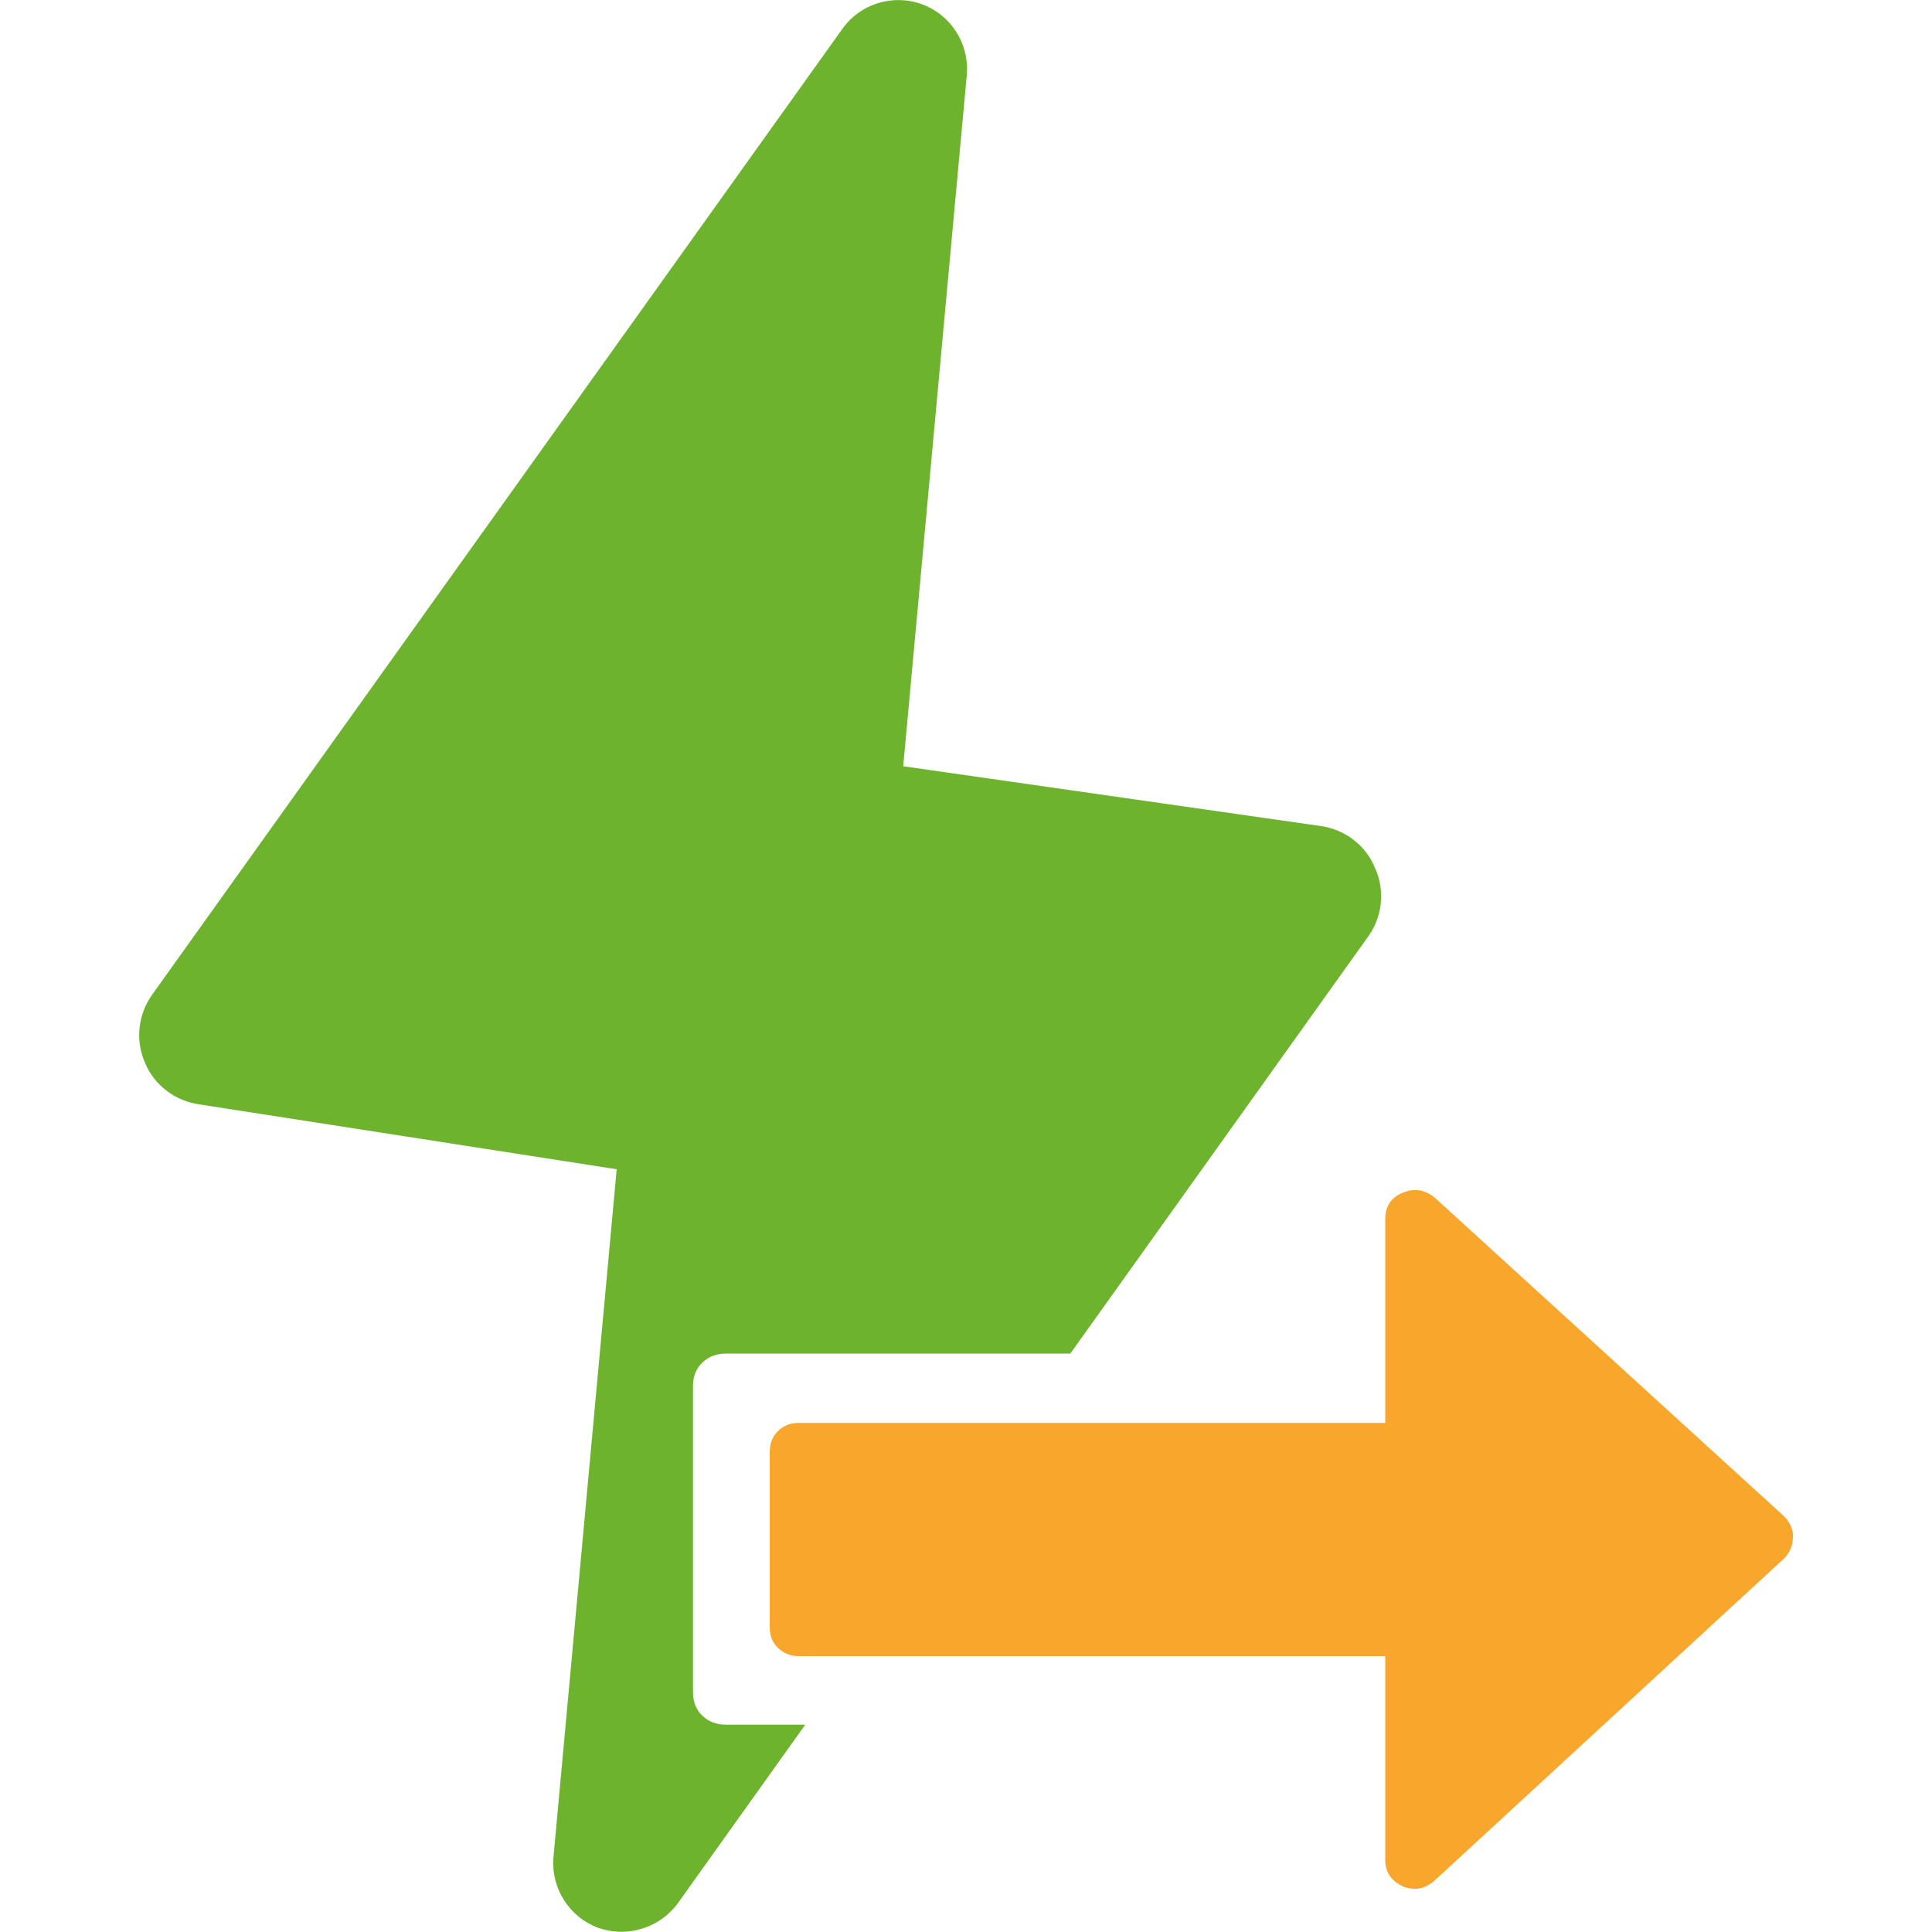
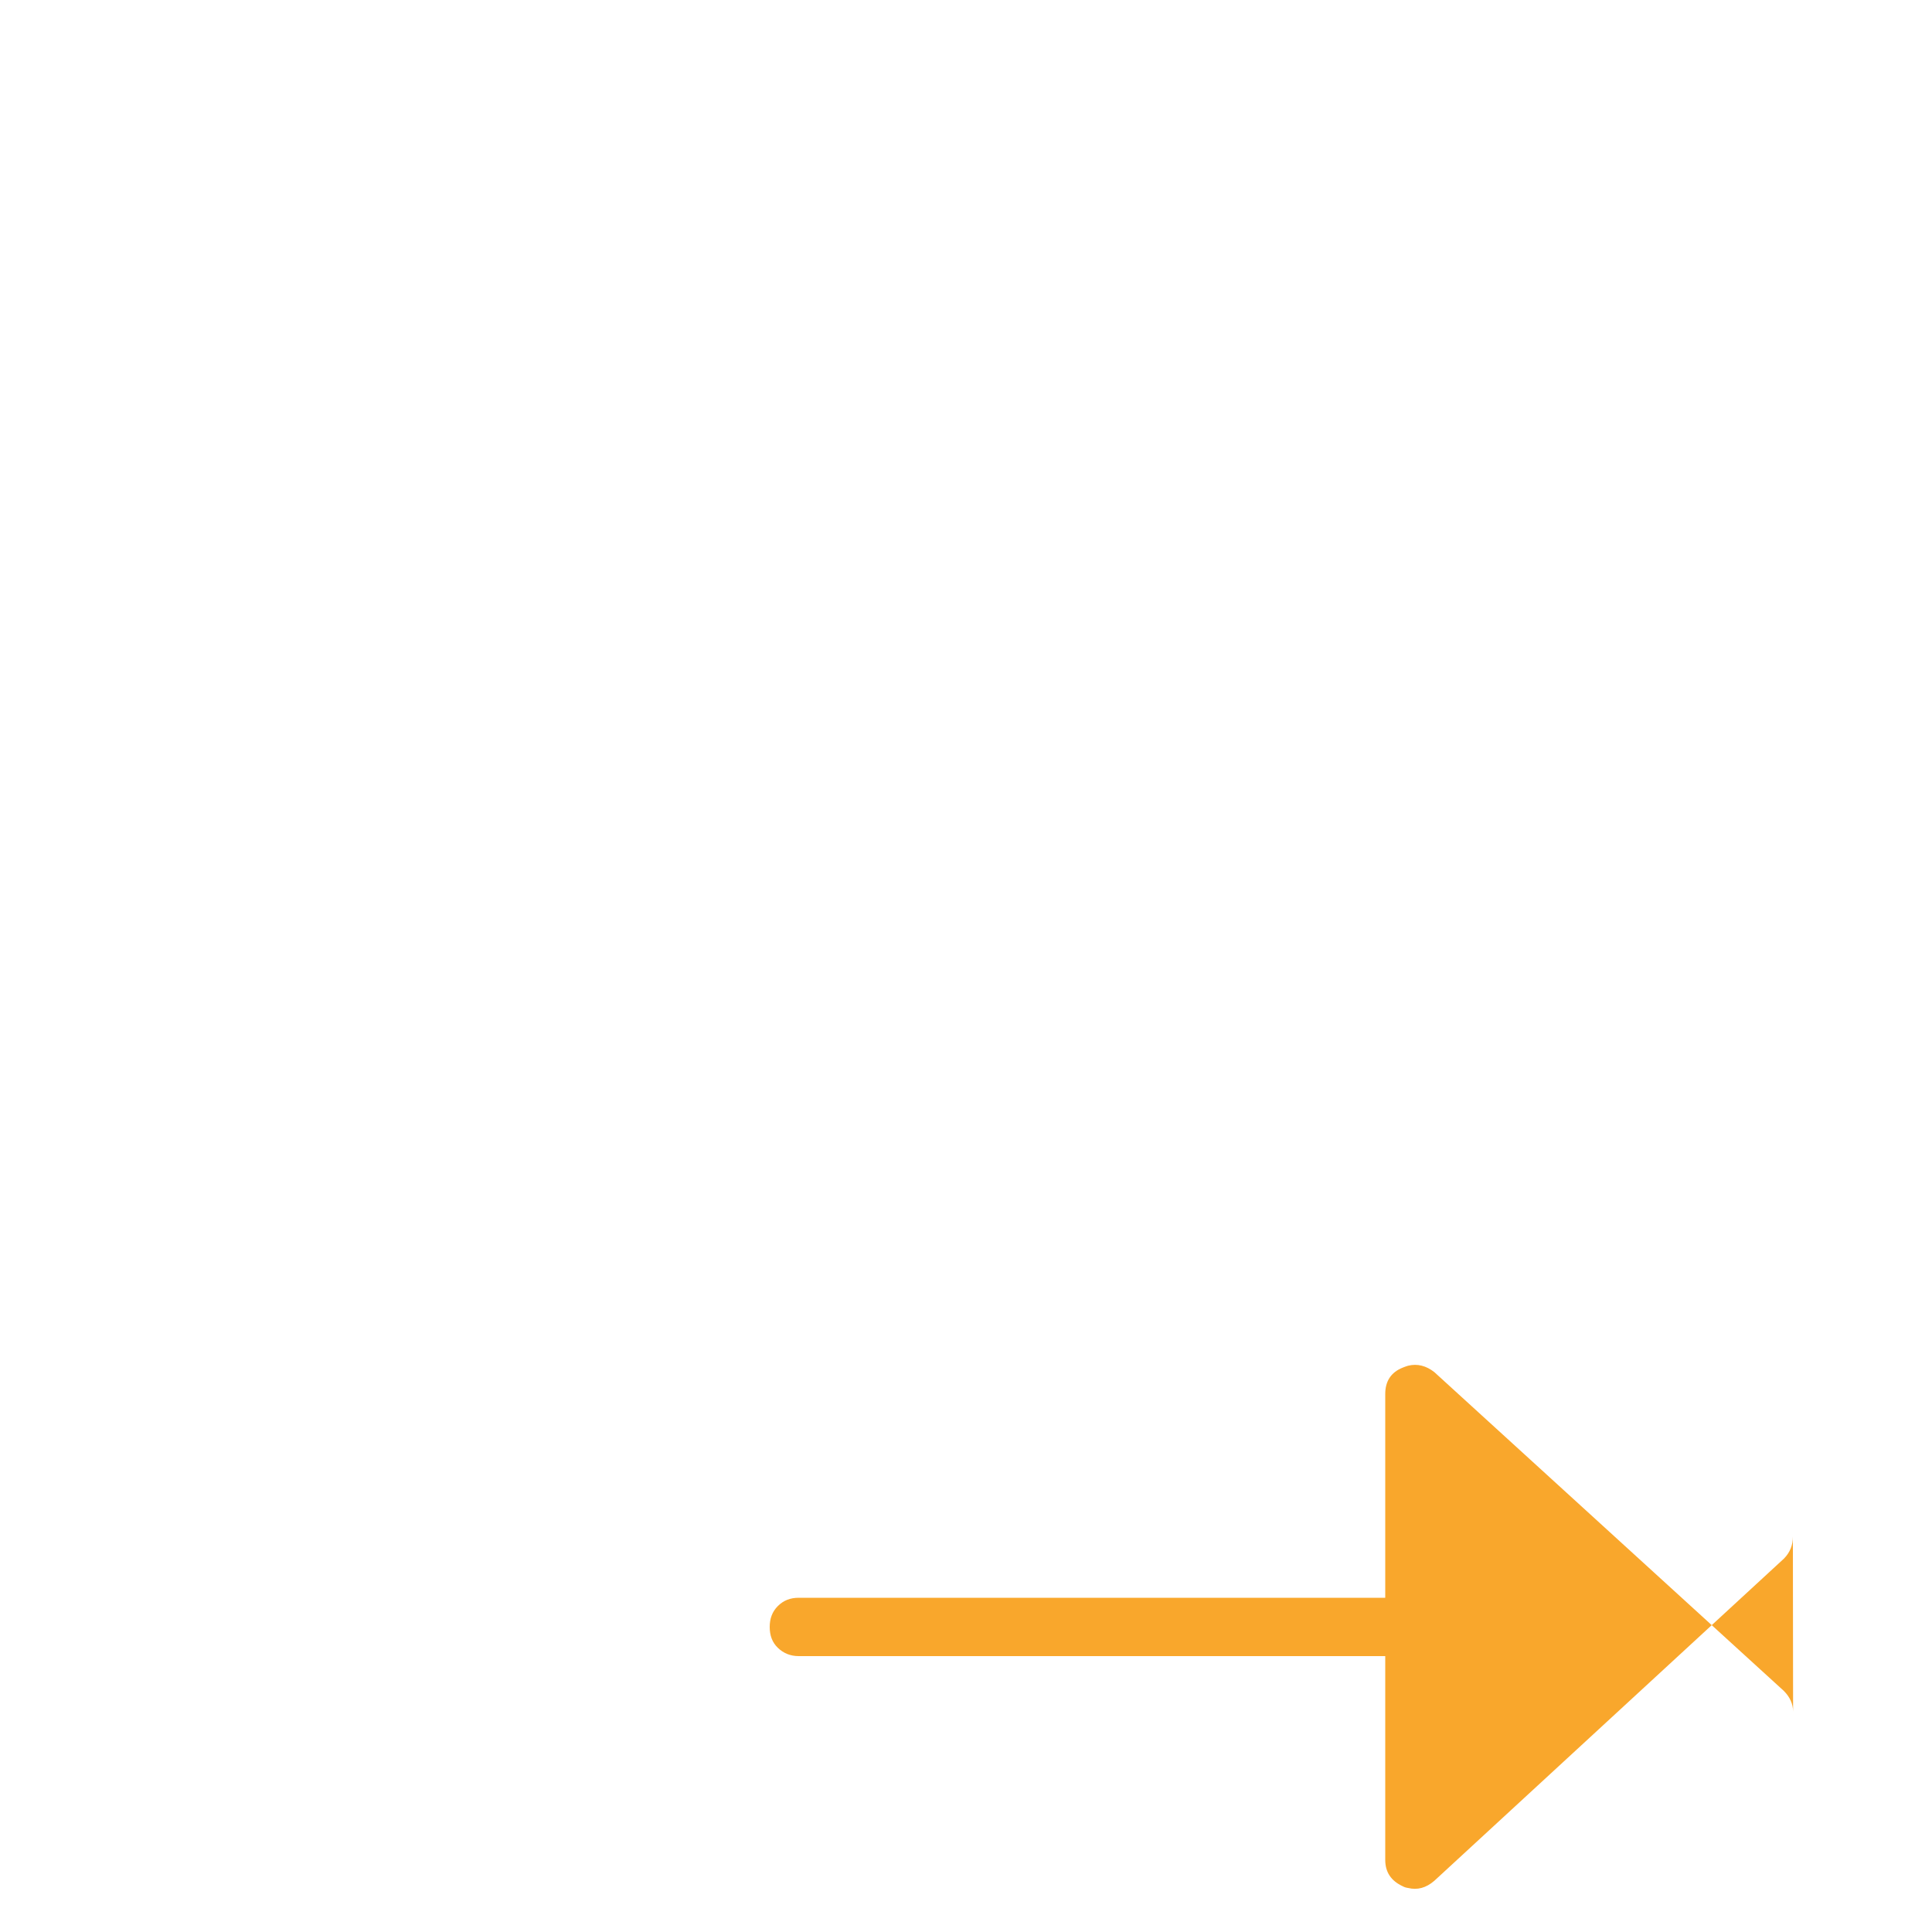
<svg xmlns="http://www.w3.org/2000/svg" id="Layer_1" data-name="Layer 1" width="100" height="100" viewBox="0 0 100 100">
  <defs>
    <style>
      .cls-1 {
        fill: #f9a72c;
      }

      .cls-2 {
        fill: #6eb32e;
      }
    </style>
  </defs>
-   <path class="cls-2" d="M70.77,48.54l-15.37,21.52h-17.8c-.51,0-.91.15-1.24.46-.33.31-.49.72-.49,1.21v15.87c0,.49.16.9.49,1.21.33.31.73.46,1.24.46h4.08l-6.58,9.22c-.67.93-1.75,1.48-2.89,1.5-.43,0-.85-.07-1.26-.21-1.47-.55-2.41-2.01-2.31-3.58l3.28-35.68-21.62-3.36c-1.24-.18-2.31-.99-2.79-2.14-.52-1.17-.37-2.53.39-3.57L43.59,1.51c.93-1.32,2.62-1.84,4.14-1.29,1.47.55,2.41,1.99,2.32,3.57l-3.3,35.87,21.64,3.1c1.23.18,2.29.99,2.77,2.14.55,1.18.4,2.59-.39,3.64Z" />
-   <path class="cls-1" d="M92.8,79.53c0,.45-.15.82-.46,1.14l-18.1,16.68c-.43.37-.88.49-1.36.37-.09-.01-.19-.04-.28-.09-.6-.28-.9-.73-.9-1.36v-10.55h-30.36c-.43,0-.79-.15-1.08-.43s-.42-.64-.42-1.08v-9.05c0-.43.13-.79.42-1.08s.64-.43,1.08-.43h30.36v-10.55c0-.66.3-1.12.9-1.36.09-.04.19-.07.28-.1.48-.12.94,0,1.36.33l18.09,16.5c.31.31.48.67.48,1.08Z" />
+   <path class="cls-1" d="M92.8,79.53c0,.45-.15.82-.46,1.14l-18.1,16.68c-.43.37-.88.49-1.36.37-.09-.01-.19-.04-.28-.09-.6-.28-.9-.73-.9-1.36v-10.55h-30.36c-.43,0-.79-.15-1.08-.43s-.42-.64-.42-1.08c0-.43.13-.79.42-1.08s.64-.43,1.08-.43h30.36v-10.55c0-.66.3-1.12.9-1.36.09-.04.19-.07.28-.1.48-.12.94,0,1.36.33l18.09,16.5c.31.31.48.67.48,1.08Z" />
</svg>